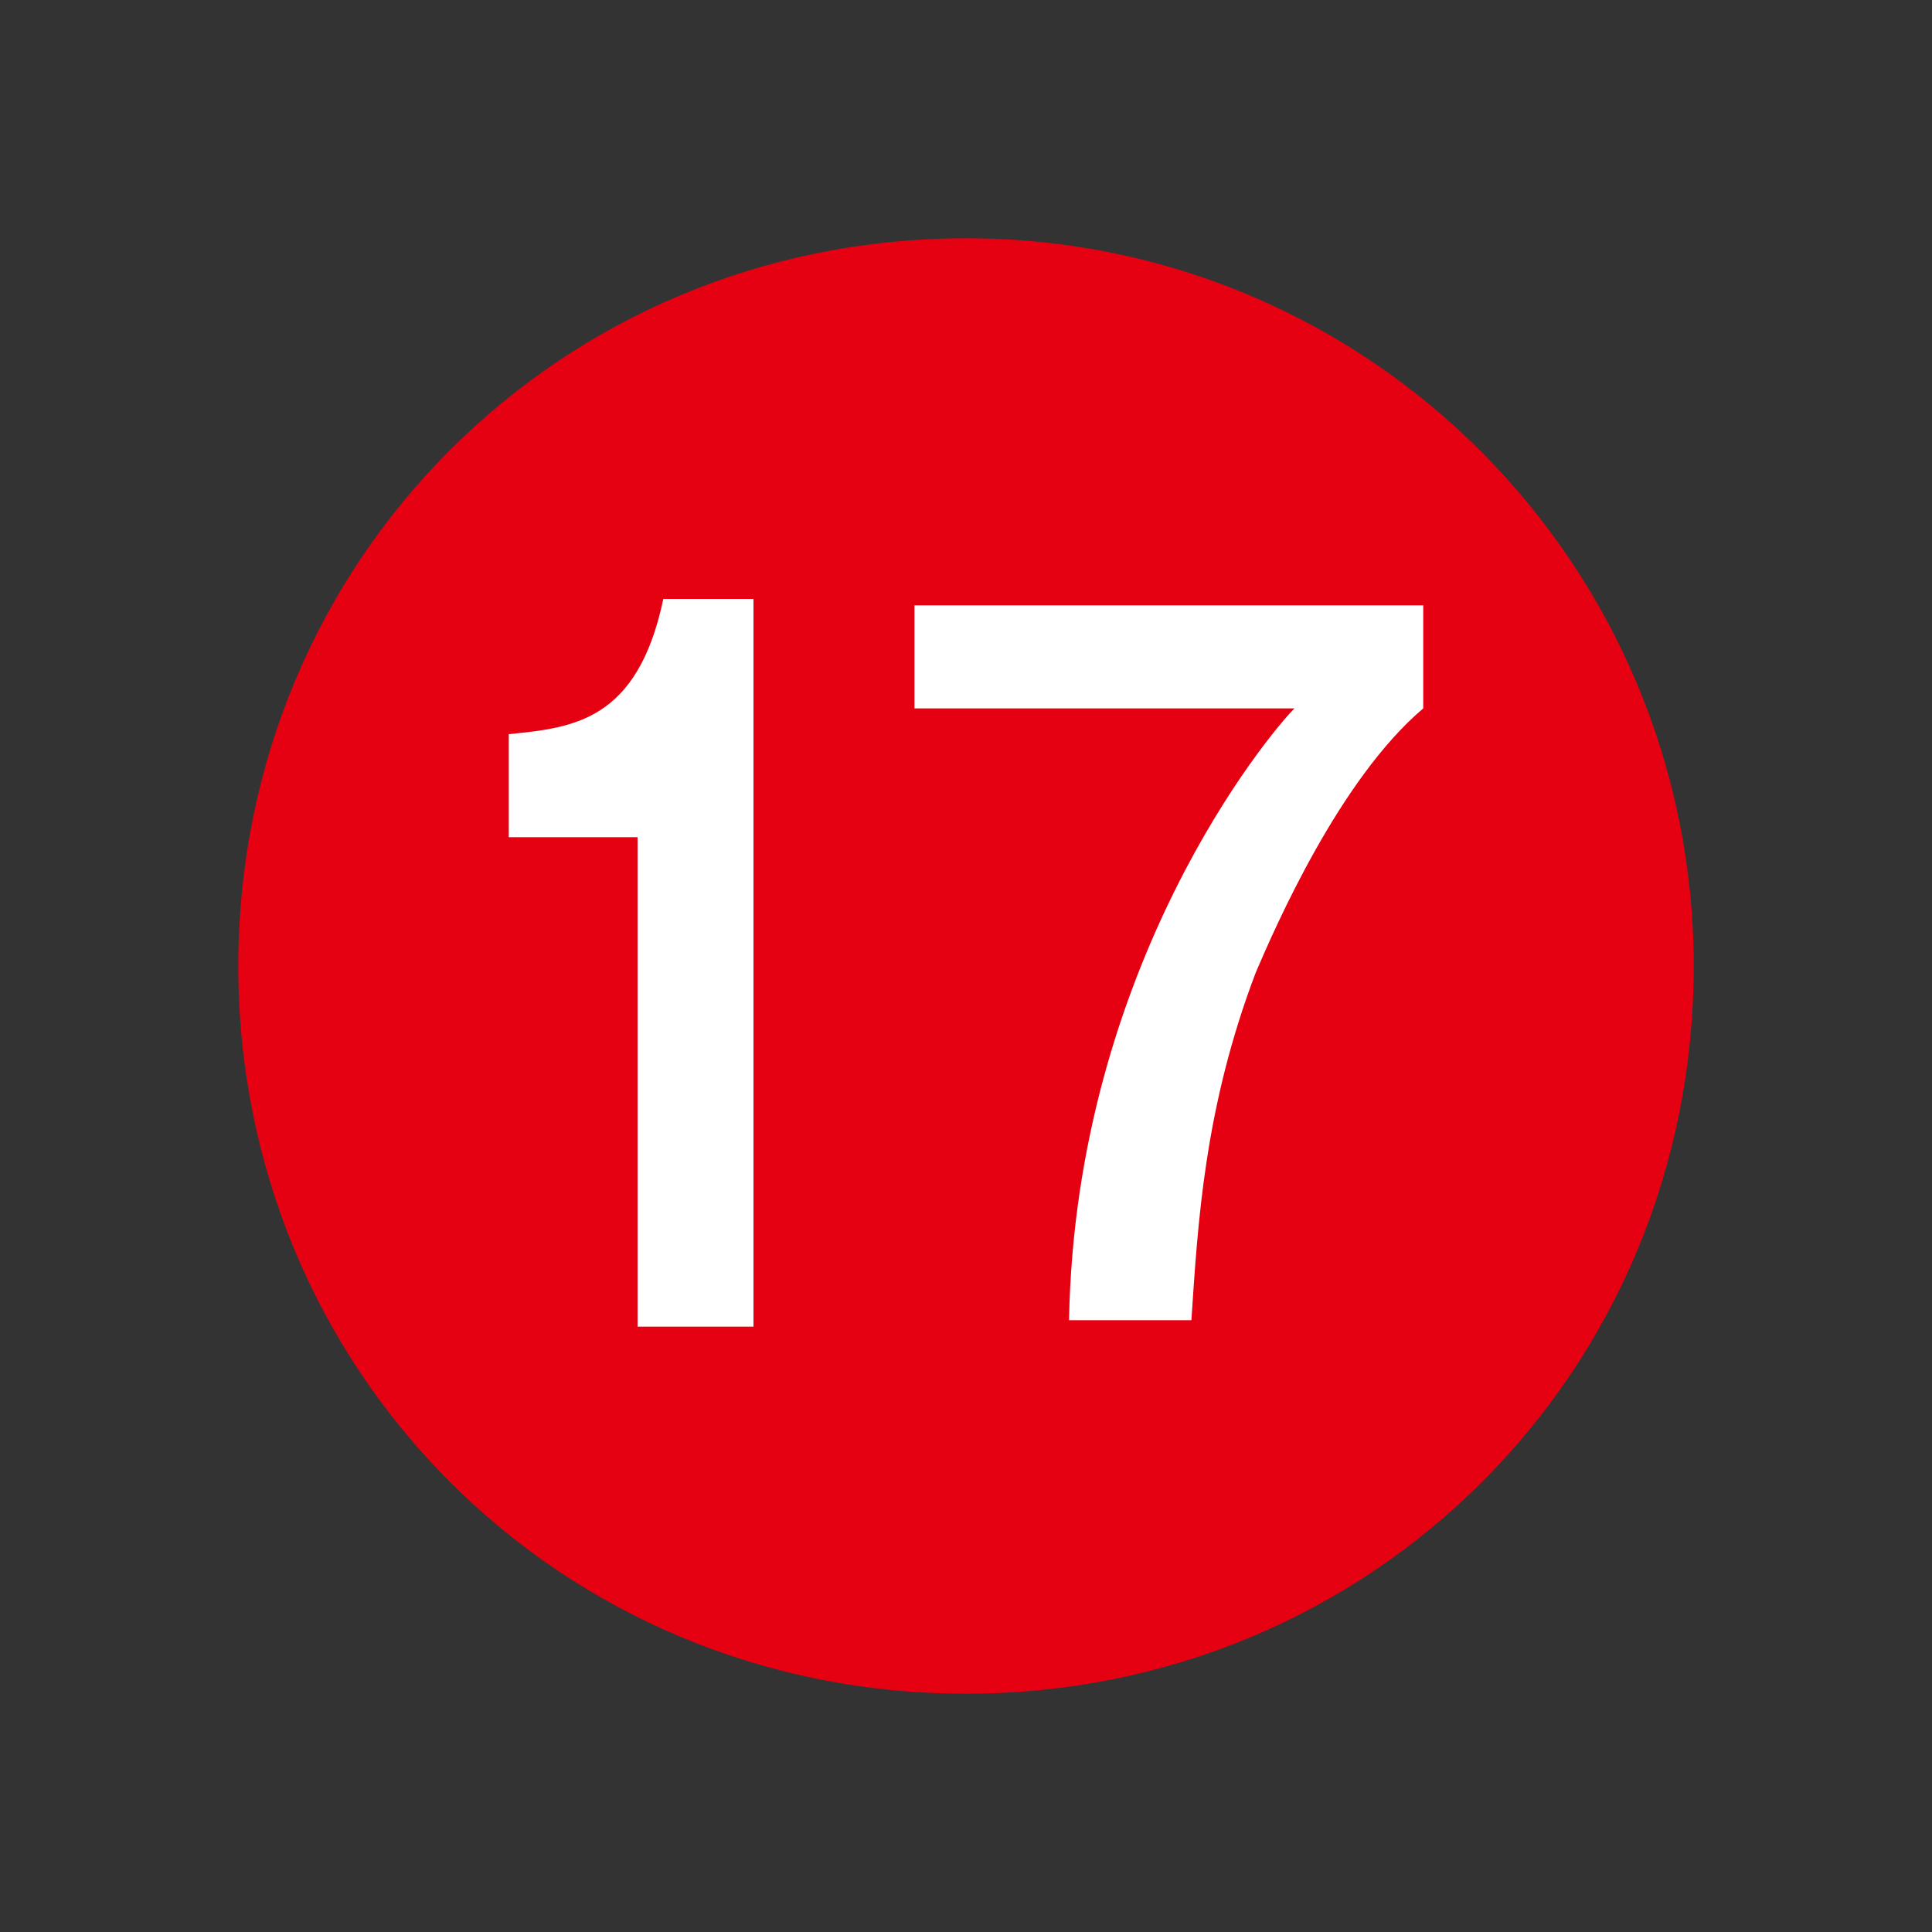
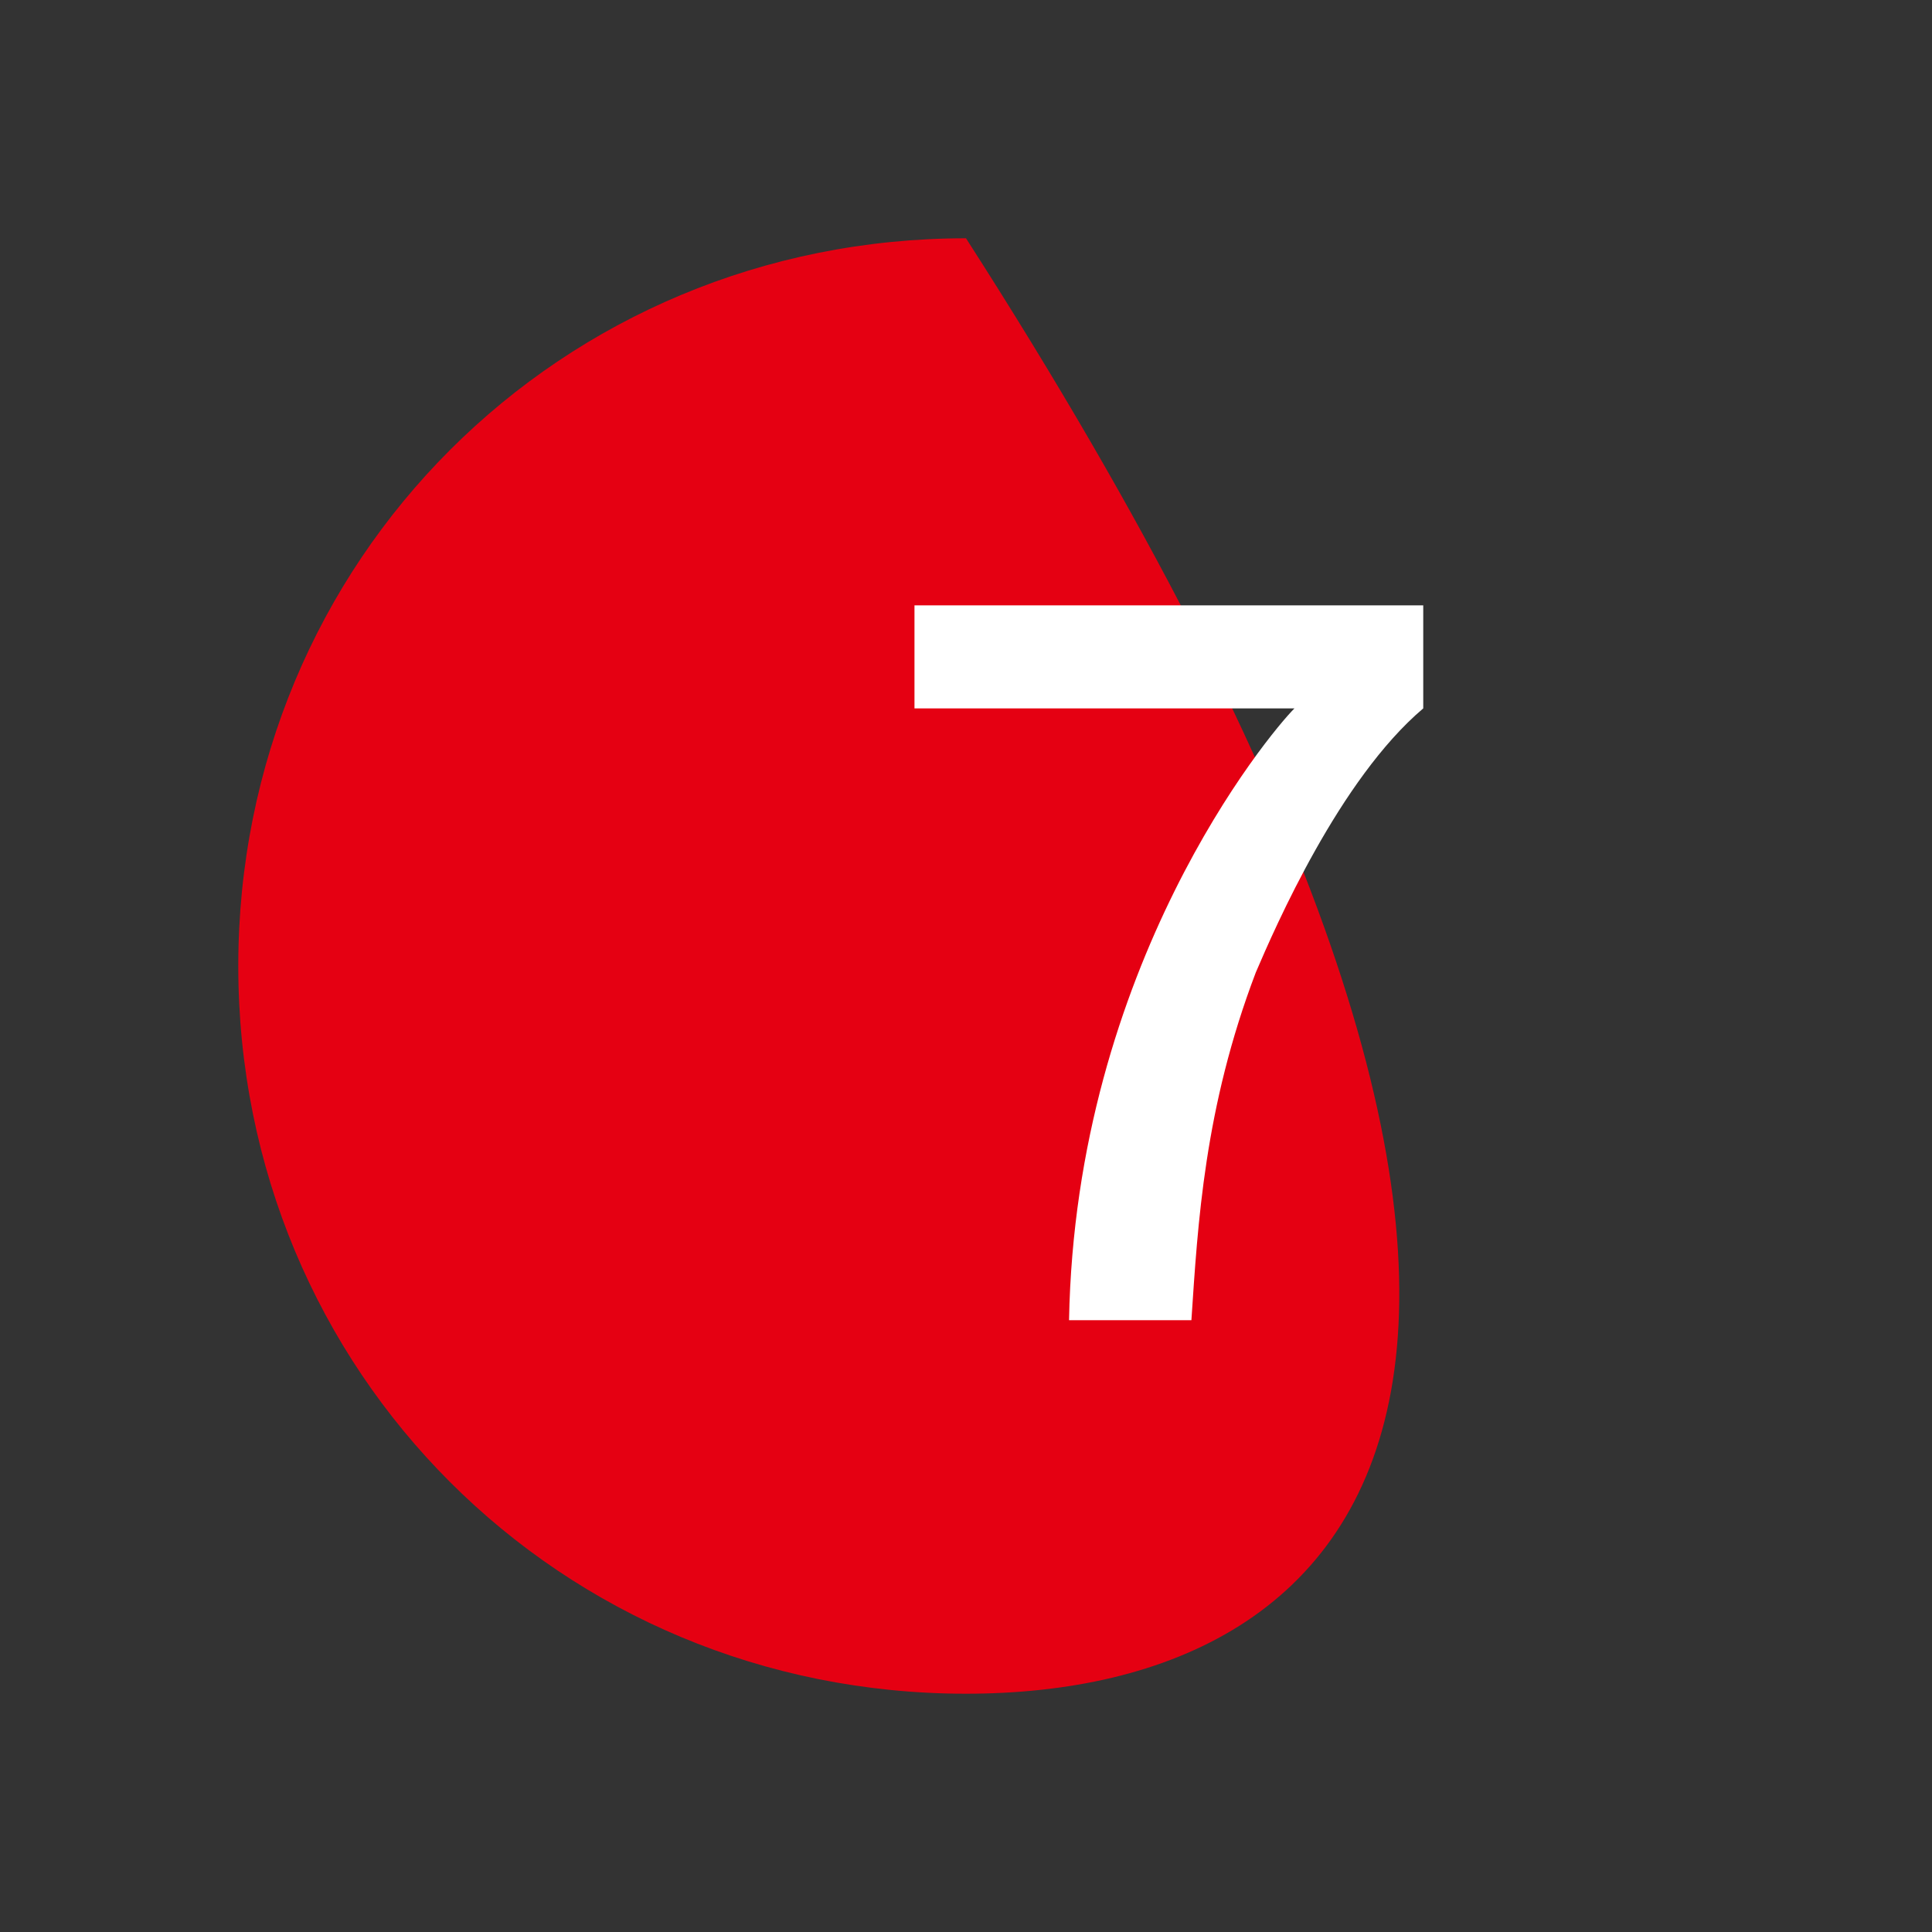
<svg xmlns="http://www.w3.org/2000/svg" version="1.1" id="レイヤー_1" x="0px" y="0px" width="30px" height="30px" viewBox="0 0 30 30" enable-background="new 0 0 30 30" xml:space="preserve">
  <rect x="0" y="0" width="30" height="30" fill="#333333" stroke="none" />
  <g>
-     <path fill="#E50012" d="M15,26.3C8.7,26.3,3.7,21.3,3.7,15C3.7,8.7,8.7,3.7,15,3.7c6.3,0,11.3,5.1,11.3,11.3   C26.3,21.3,21.3,26.3,15,26.3z" />
+     <path fill="#E50012" d="M15,26.3C8.7,26.3,3.7,21.3,3.7,15C3.7,8.7,8.7,3.7,15,3.7C26.3,21.3,21.3,26.3,15,26.3z" />
    <g>
-       <path fill="#FFFFFF" d="M11.7,20.6H9.9V13h-2v-1.6c1-0.1,2-0.2,2.4-2.1h1.4V20.6z" />
      <path fill="#FFFFFF" d="M22.1,9.4v1.6c-1.3,1.1-2.3,3.4-2.6,4.1c-0.8,2.1-0.9,3.9-1,5.4h-1.9c0.1-5.5,3.1-9.1,3.5-9.5h-5.9V9.4    H22.1z" />
    </g>
  </g>
</svg>